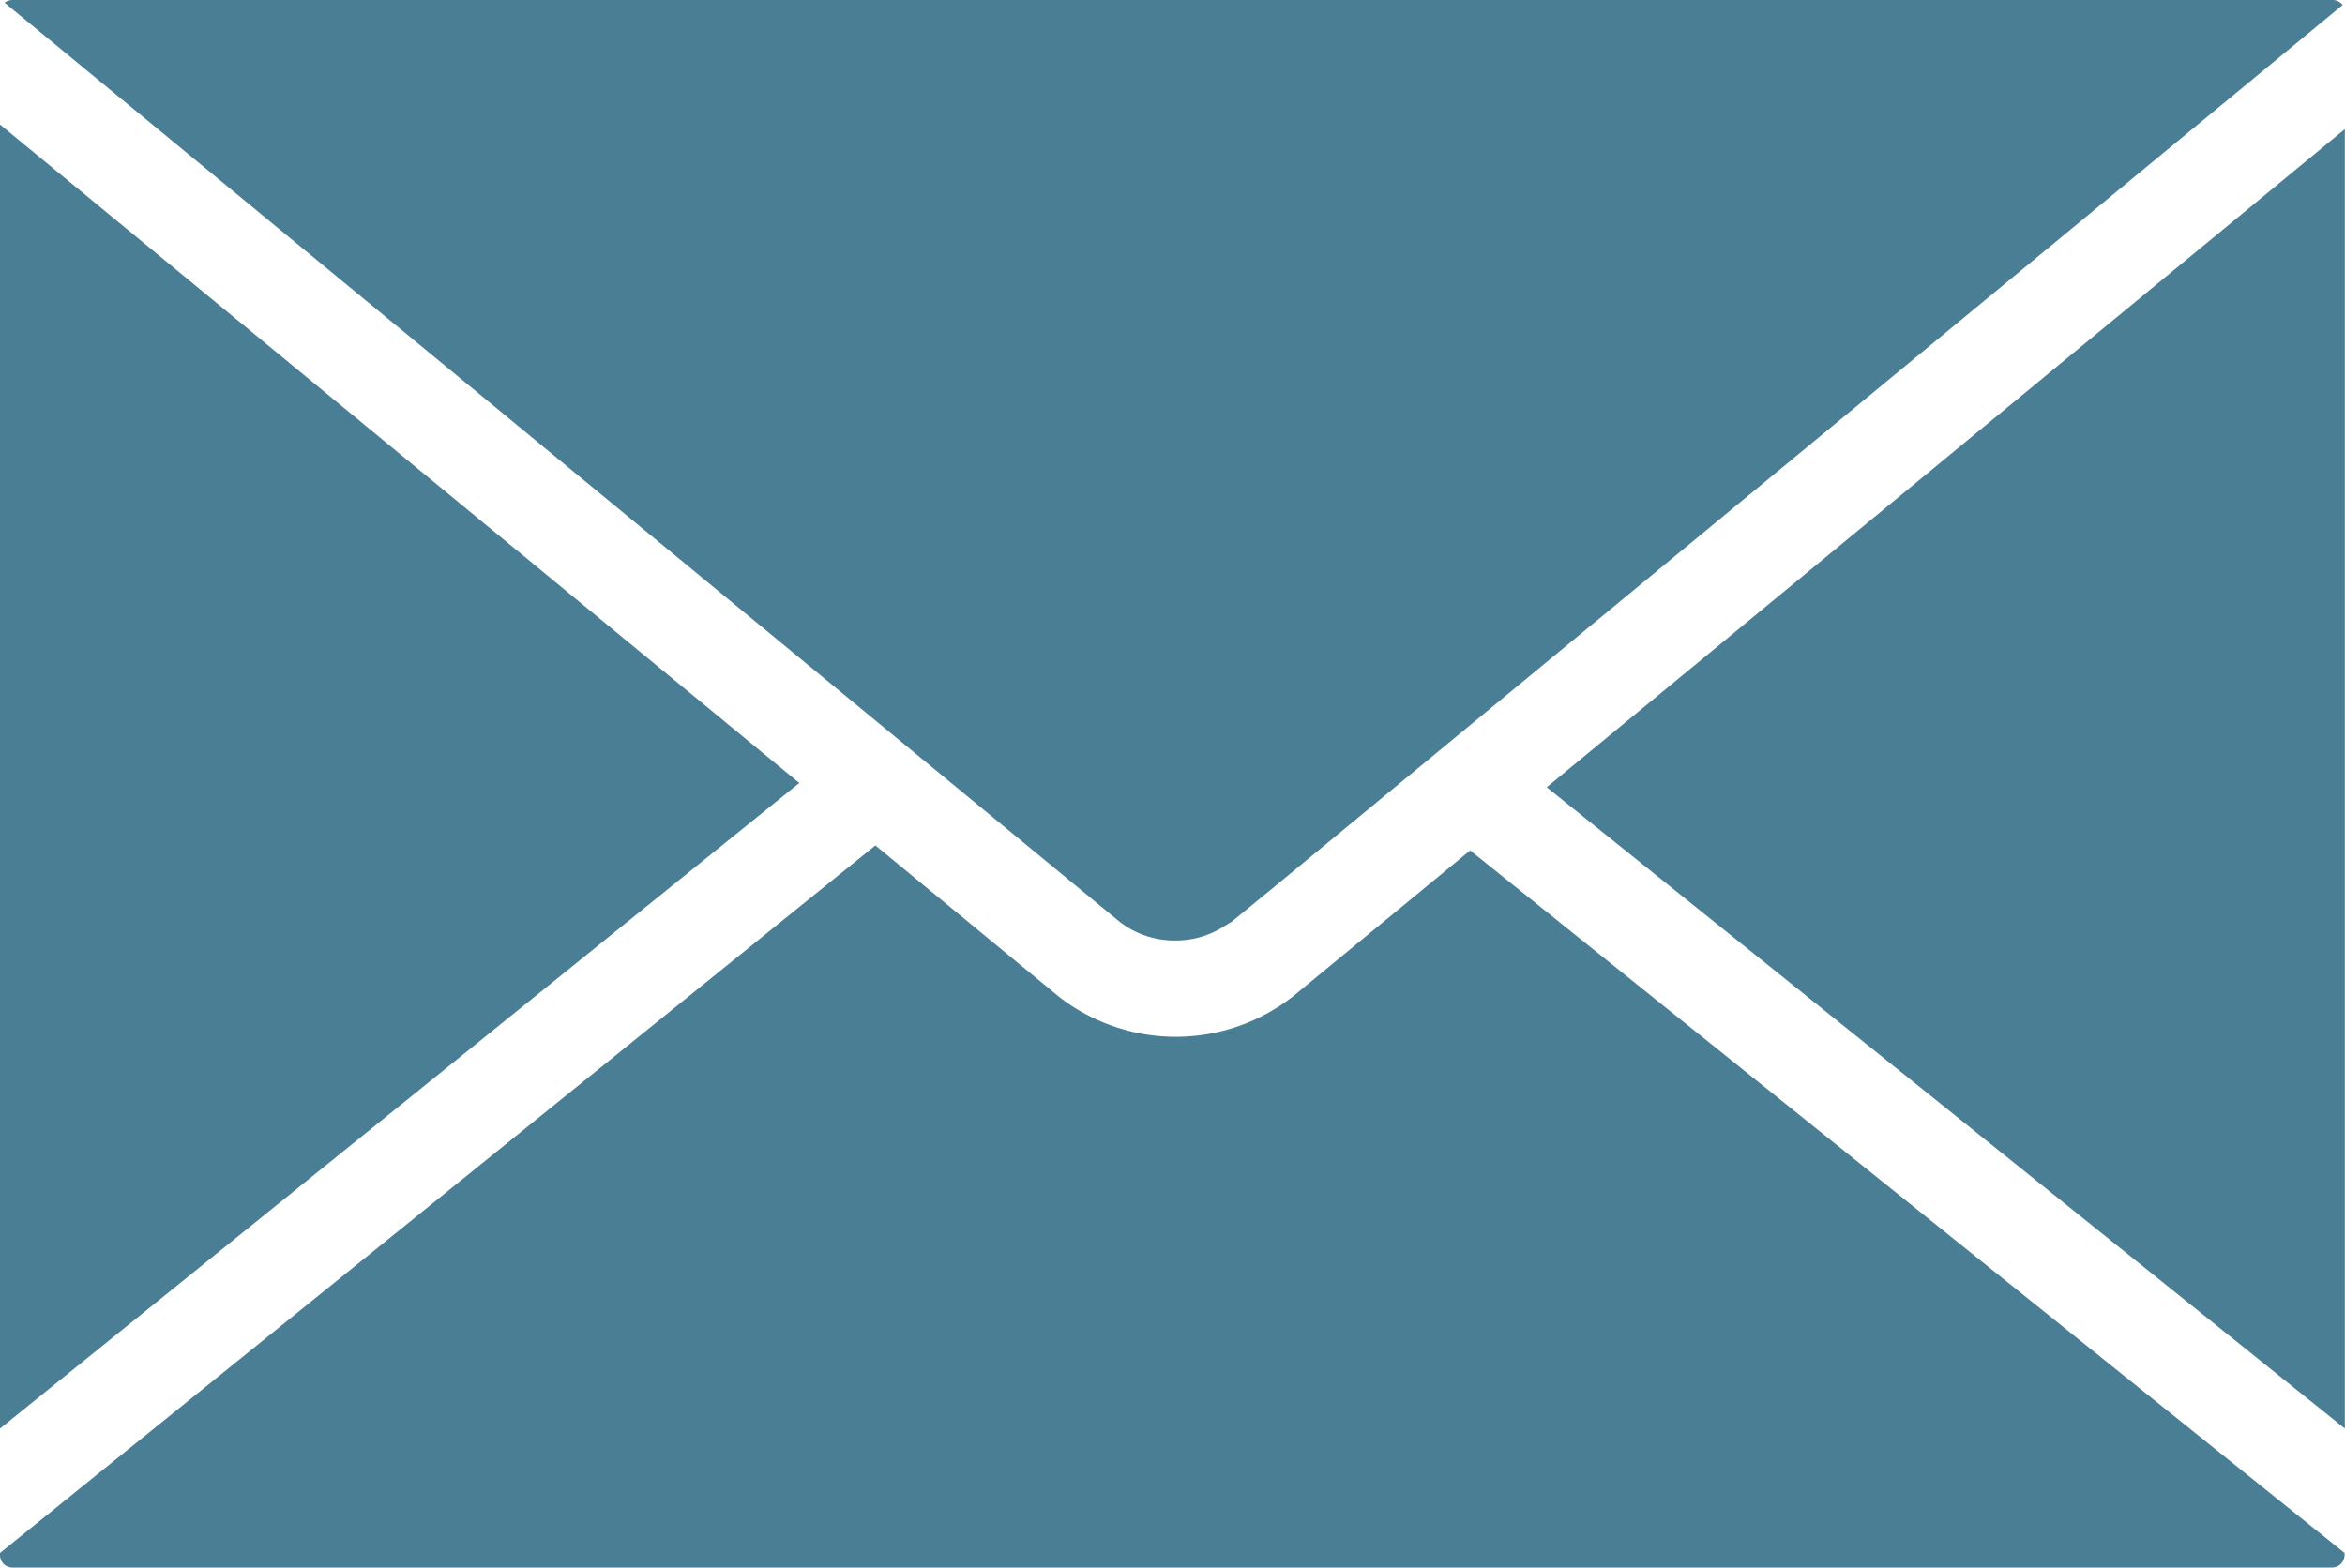
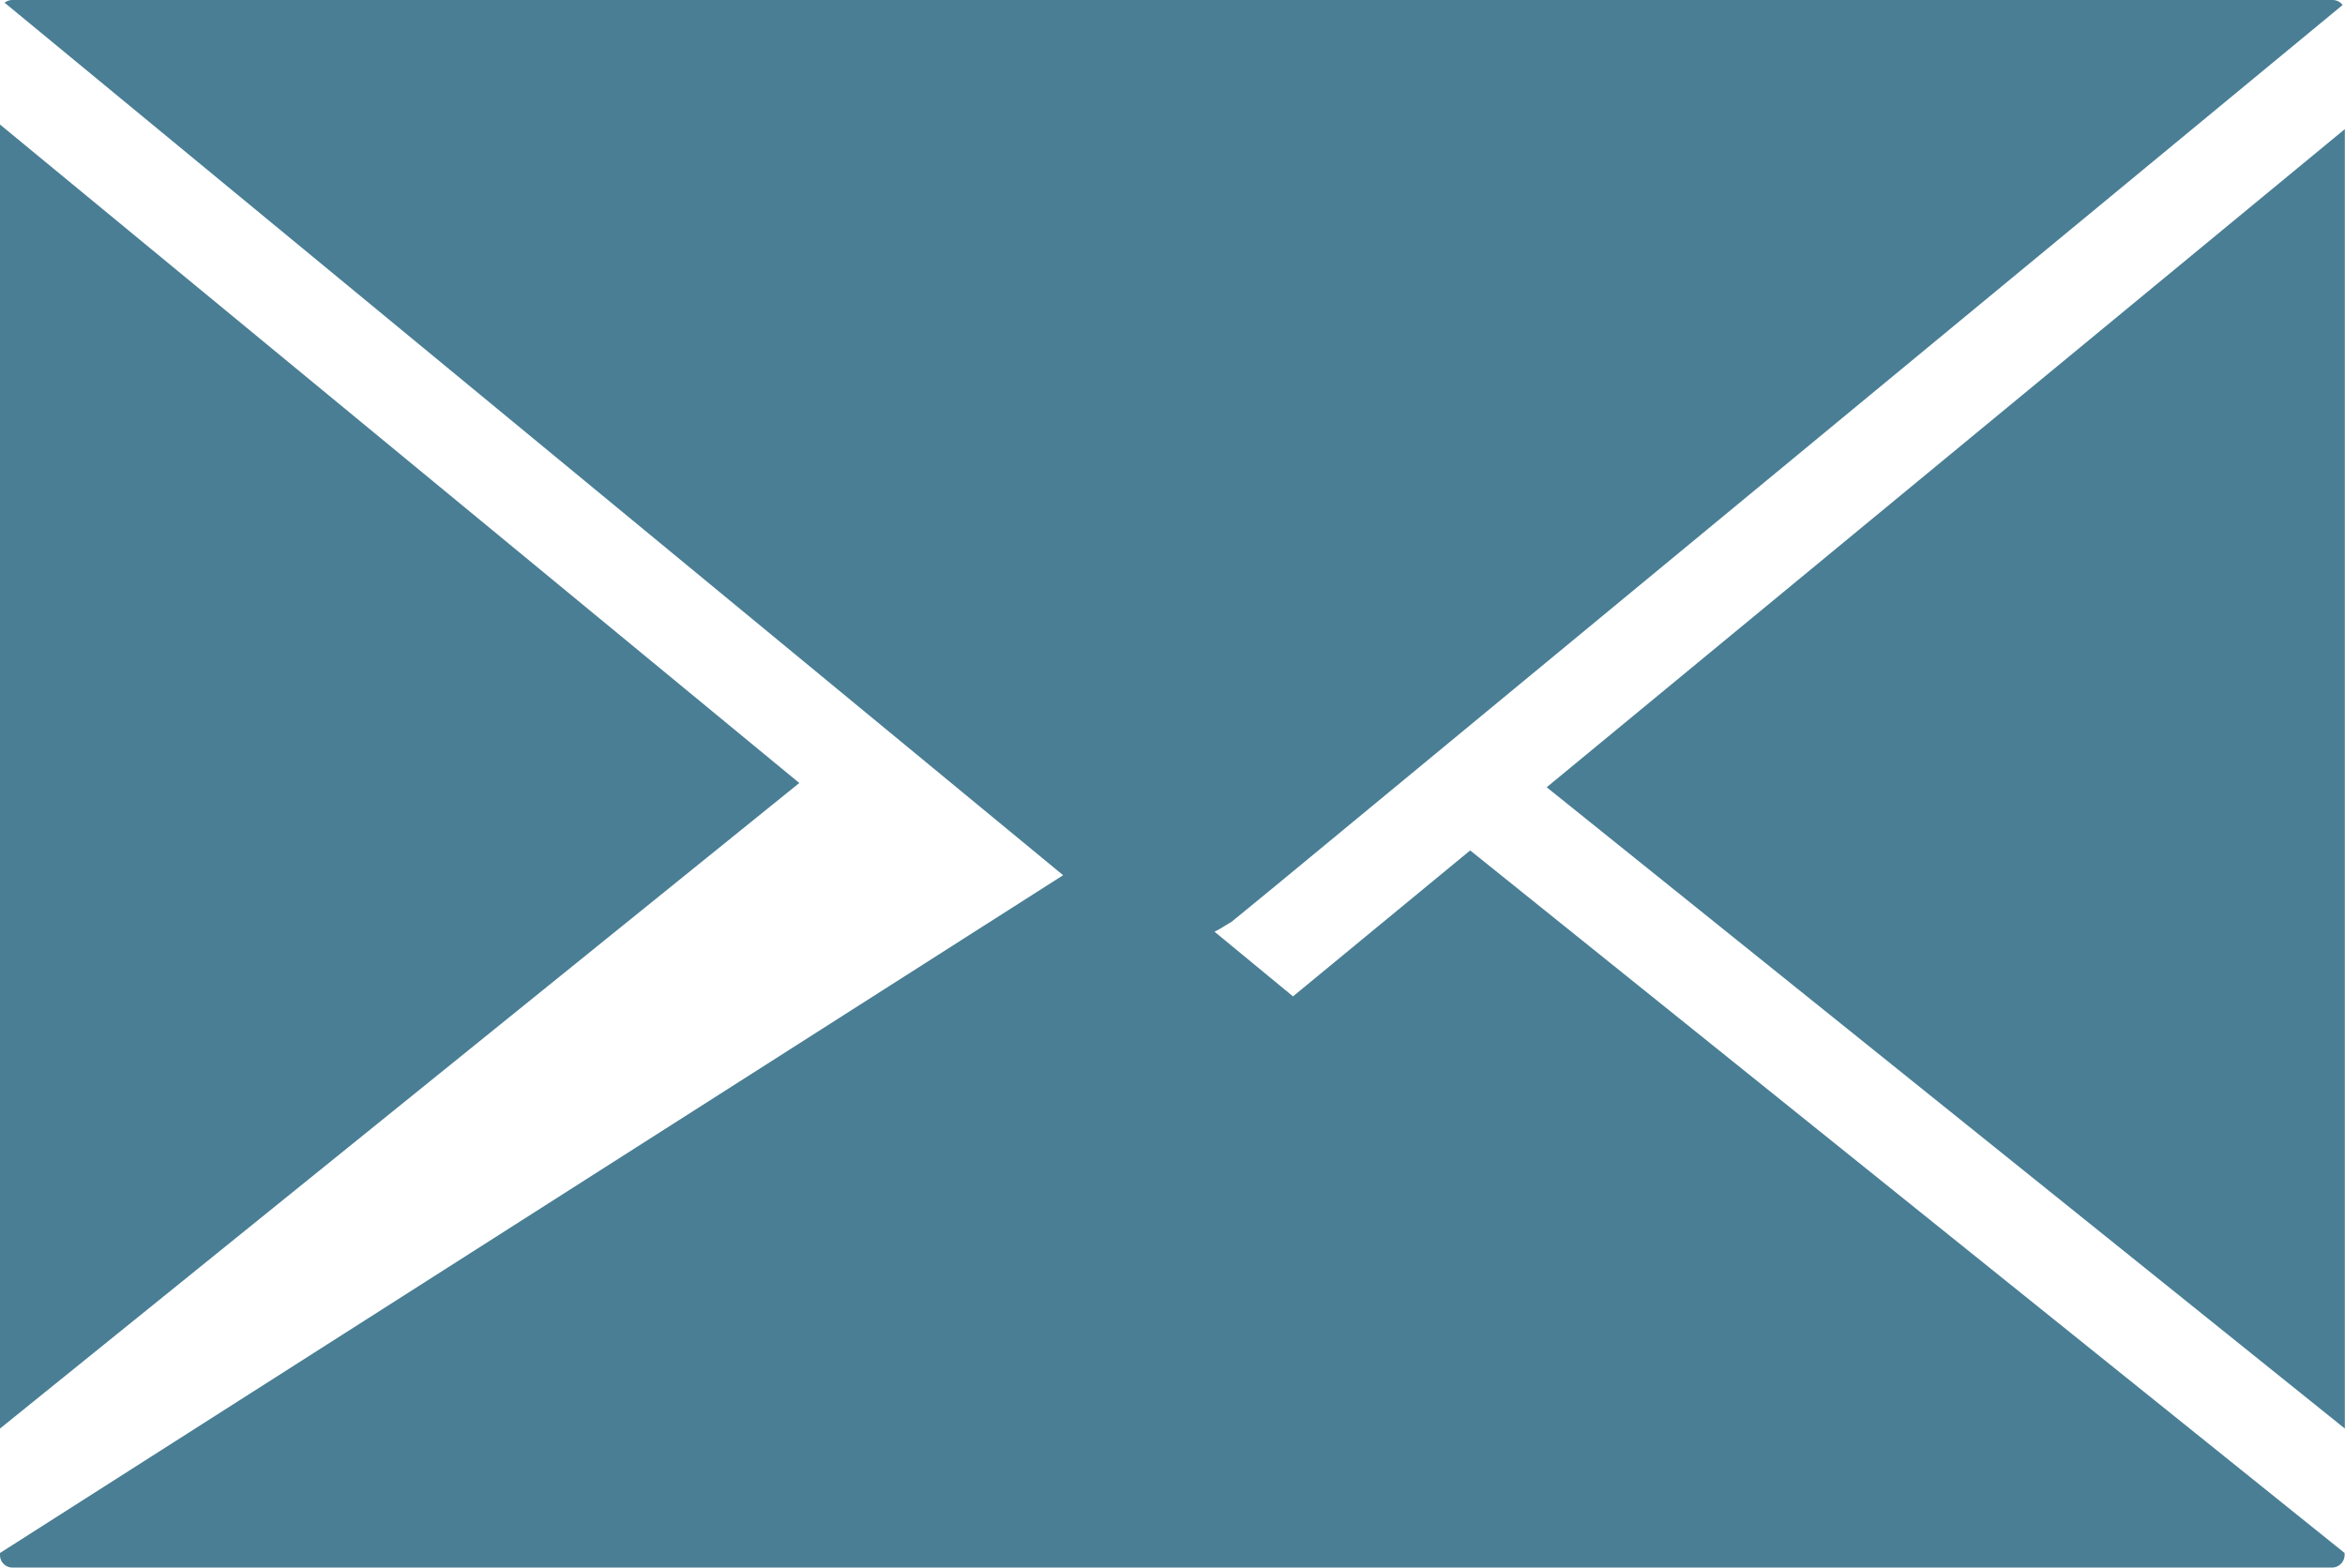
<svg xmlns="http://www.w3.org/2000/svg" viewBox="0 0 28.655 19.159" width="28.655px" height="19.159px">
  <defs>
    <style>.a{fill:#497e94;}</style>
  </defs>
-   <path class="a" d="M14.365,11.495h0a1.087,1.087,0,0,0,.6-.178l.047-.028a.2.2,0,0,1,.033-.019l.548-.449L28.626.061A.155.155,0,0,0,28.5,0H.15A.162.162,0,0,0,.056.033L13.686,11.27A1.1,1.1,0,0,0,14.365,11.495ZM0,1.522V17.46L9.767,9.57Zm18.9,8.1,9.753,7.838V1.578Zm-3.1,2.556a2.325,2.325,0,0,1-2.865,0l-2.238-1.845L0,18.981v.028a.152.152,0,0,0,.155.15H28.5a.155.155,0,0,0,.15-.155v-.023L17.965,10.394Z" />
+   <path class="a" d="M14.365,11.495h0a1.087,1.087,0,0,0,.6-.178l.047-.028a.2.2,0,0,1,.033-.019l.548-.449L28.626.061A.155.155,0,0,0,28.5,0H.15A.162.162,0,0,0,.056.033L13.686,11.27A1.1,1.1,0,0,0,14.365,11.495ZM0,1.522V17.46L9.767,9.57Zm18.9,8.1,9.753,7.838V1.578Zm-3.1,2.556l-2.238-1.845L0,18.981v.028a.152.152,0,0,0,.155.15H28.5a.155.155,0,0,0,.15-.155v-.023L17.965,10.394Z" />
</svg>